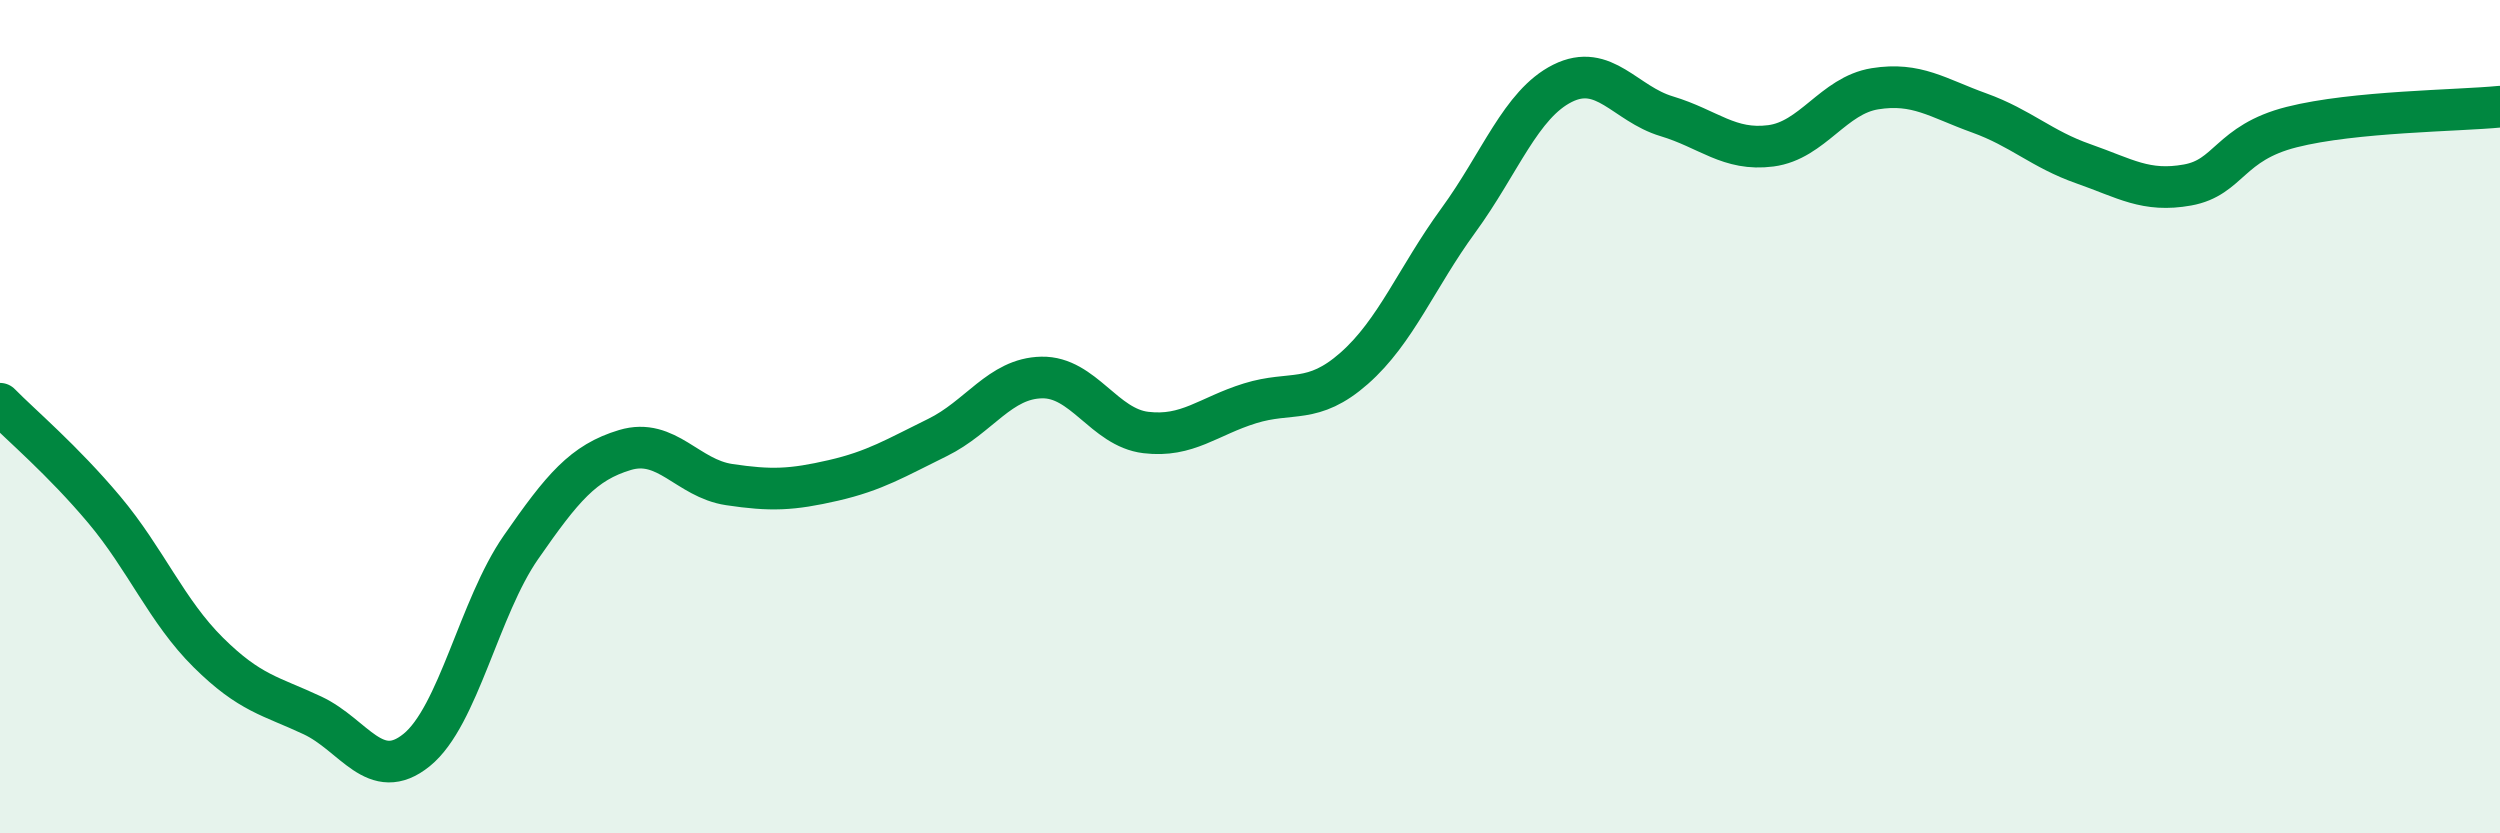
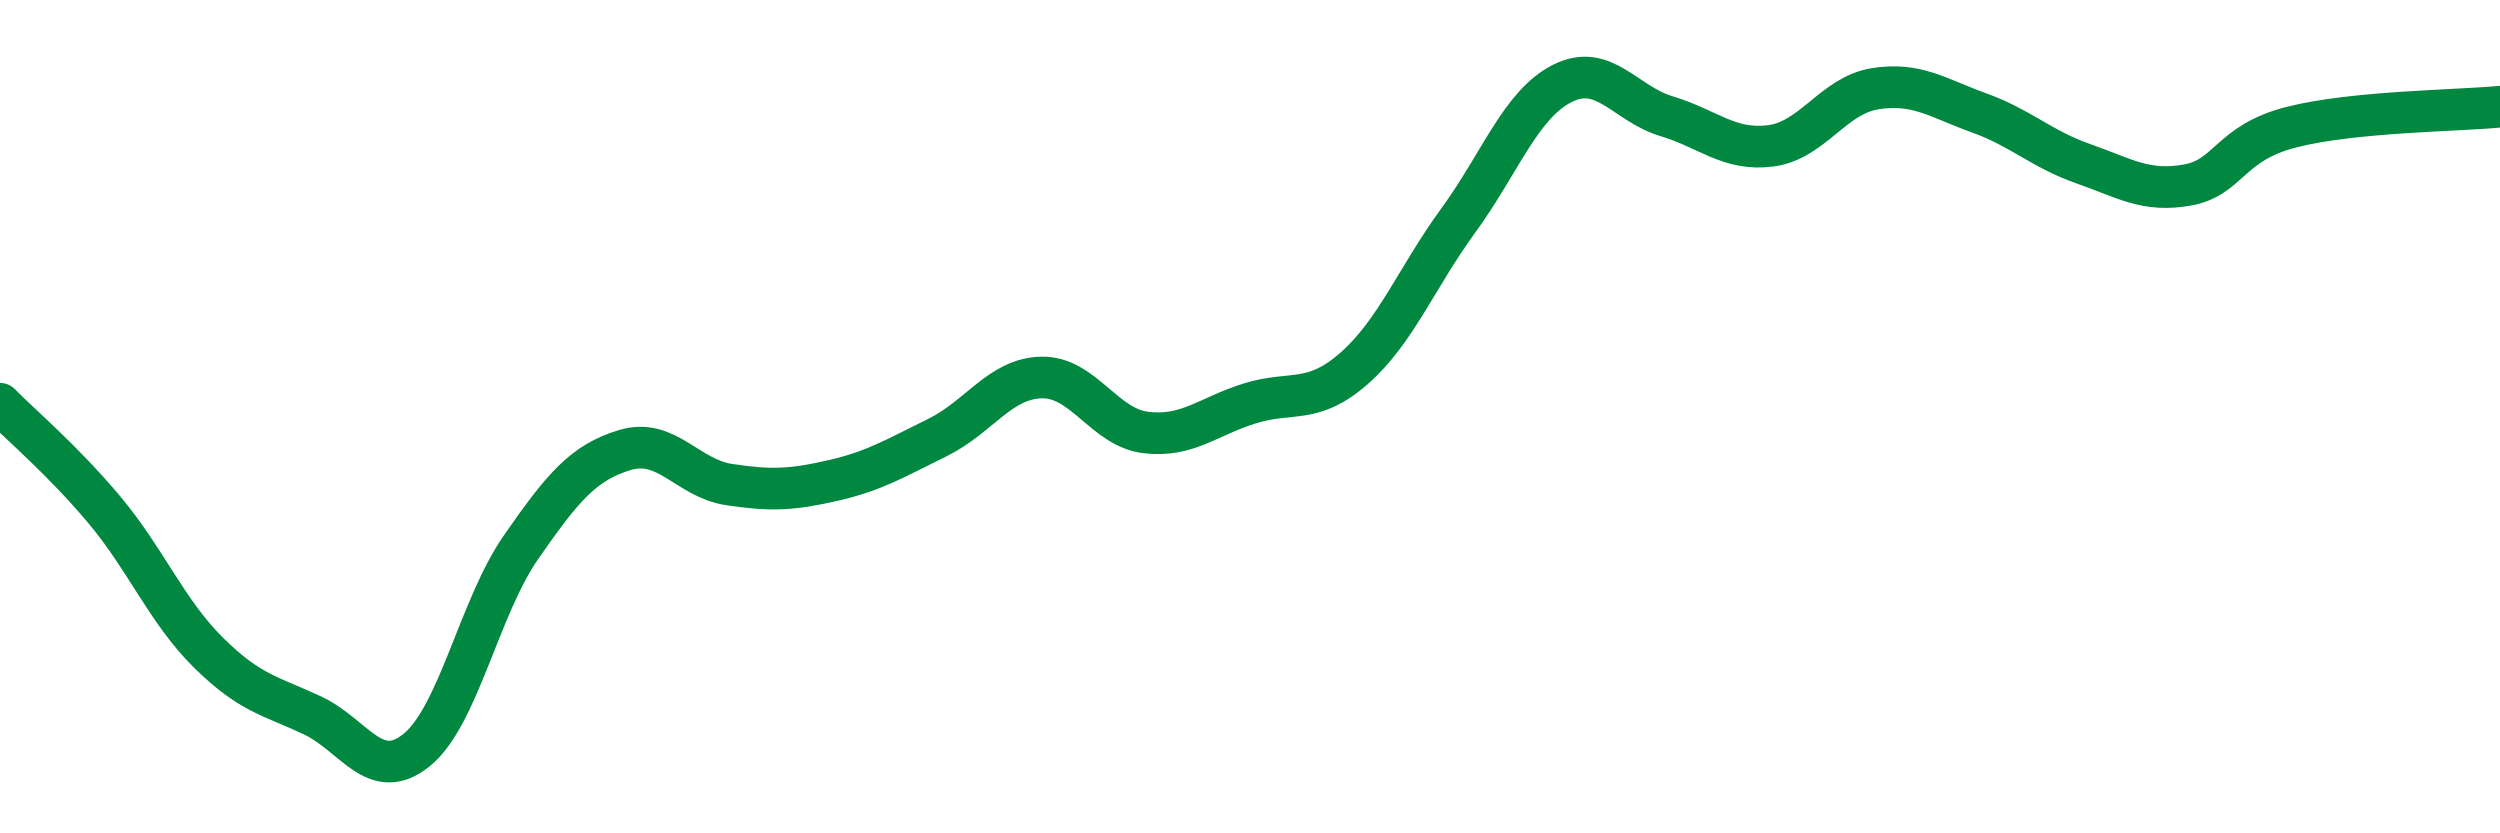
<svg xmlns="http://www.w3.org/2000/svg" width="60" height="20" viewBox="0 0 60 20">
-   <path d="M 0,9.69 C 0.5,10.2 1.5,11.04 2.5,12.23 C 3.5,13.42 4,14.67 5,15.66 C 6,16.65 6.5,16.7 7.5,17.17 C 8.5,17.64 9,18.81 10,18 C 11,17.19 11.5,14.58 12.5,13.14 C 13.5,11.7 14,11.1 15,10.8 C 16,10.5 16.5,11.48 17.5,11.63 C 18.5,11.78 19,11.76 20,11.53 C 21,11.3 21.5,10.99 22.5,10.5 C 23.5,10.01 24,9.08 25,9.06 C 26,9.04 26.5,10.26 27.5,10.38 C 28.5,10.5 29,9.99 30,9.68 C 31,9.37 31.5,9.72 32.5,8.84 C 33.5,7.96 34,6.66 35,5.29 C 36,3.92 36.5,2.5 37.5,2 C 38.5,1.5 39,2.49 40,2.79 C 41,3.09 41.5,3.63 42.5,3.5 C 43.5,3.37 44,2.29 45,2.13 C 46,1.97 46.5,2.35 47.5,2.71 C 48.5,3.07 49,3.58 50,3.93 C 51,4.28 51.5,4.62 52.5,4.44 C 53.5,4.26 53.5,3.43 55,3.05 C 56.5,2.67 59,2.66 60,2.56L60 20L0 20Z" fill="#008740" opacity="0.1" stroke-linecap="round" stroke-linejoin="round" />
  <path d="M 0,9.69 C 0.5,10.2 1.5,11.04 2.5,12.23 C 3.5,13.42 4,14.67 5,15.66 C 6,16.65 6.5,16.7 7.5,17.17 C 8.5,17.64 9,18.81 10,18 C 11,17.19 11.5,14.58 12.5,13.14 C 13.5,11.7 14,11.1 15,10.8 C 16,10.5 16.5,11.48 17.5,11.63 C 18.5,11.78 19,11.76 20,11.53 C 21,11.3 21.5,10.99 22.5,10.5 C 23.5,10.01 24,9.08 25,9.06 C 26,9.04 26.5,10.26 27.5,10.38 C 28.5,10.5 29,9.99 30,9.68 C 31,9.37 31.5,9.72 32.5,8.84 C 33.5,7.96 34,6.66 35,5.29 C 36,3.92 36.5,2.5 37.5,2 C 38.5,1.5 39,2.49 40,2.79 C 41,3.09 41.5,3.63 42.5,3.5 C 43.5,3.37 44,2.29 45,2.13 C 46,1.97 46.5,2.35 47.5,2.71 C 48.5,3.07 49,3.58 50,3.93 C 51,4.28 51.5,4.62 52.5,4.44 C 53.5,4.26 53.5,3.43 55,3.05 C 56.5,2.67 59,2.66 60,2.56" stroke="#008740" stroke-width="1" fill="none" stroke-linecap="round" stroke-linejoin="round" />
</svg>